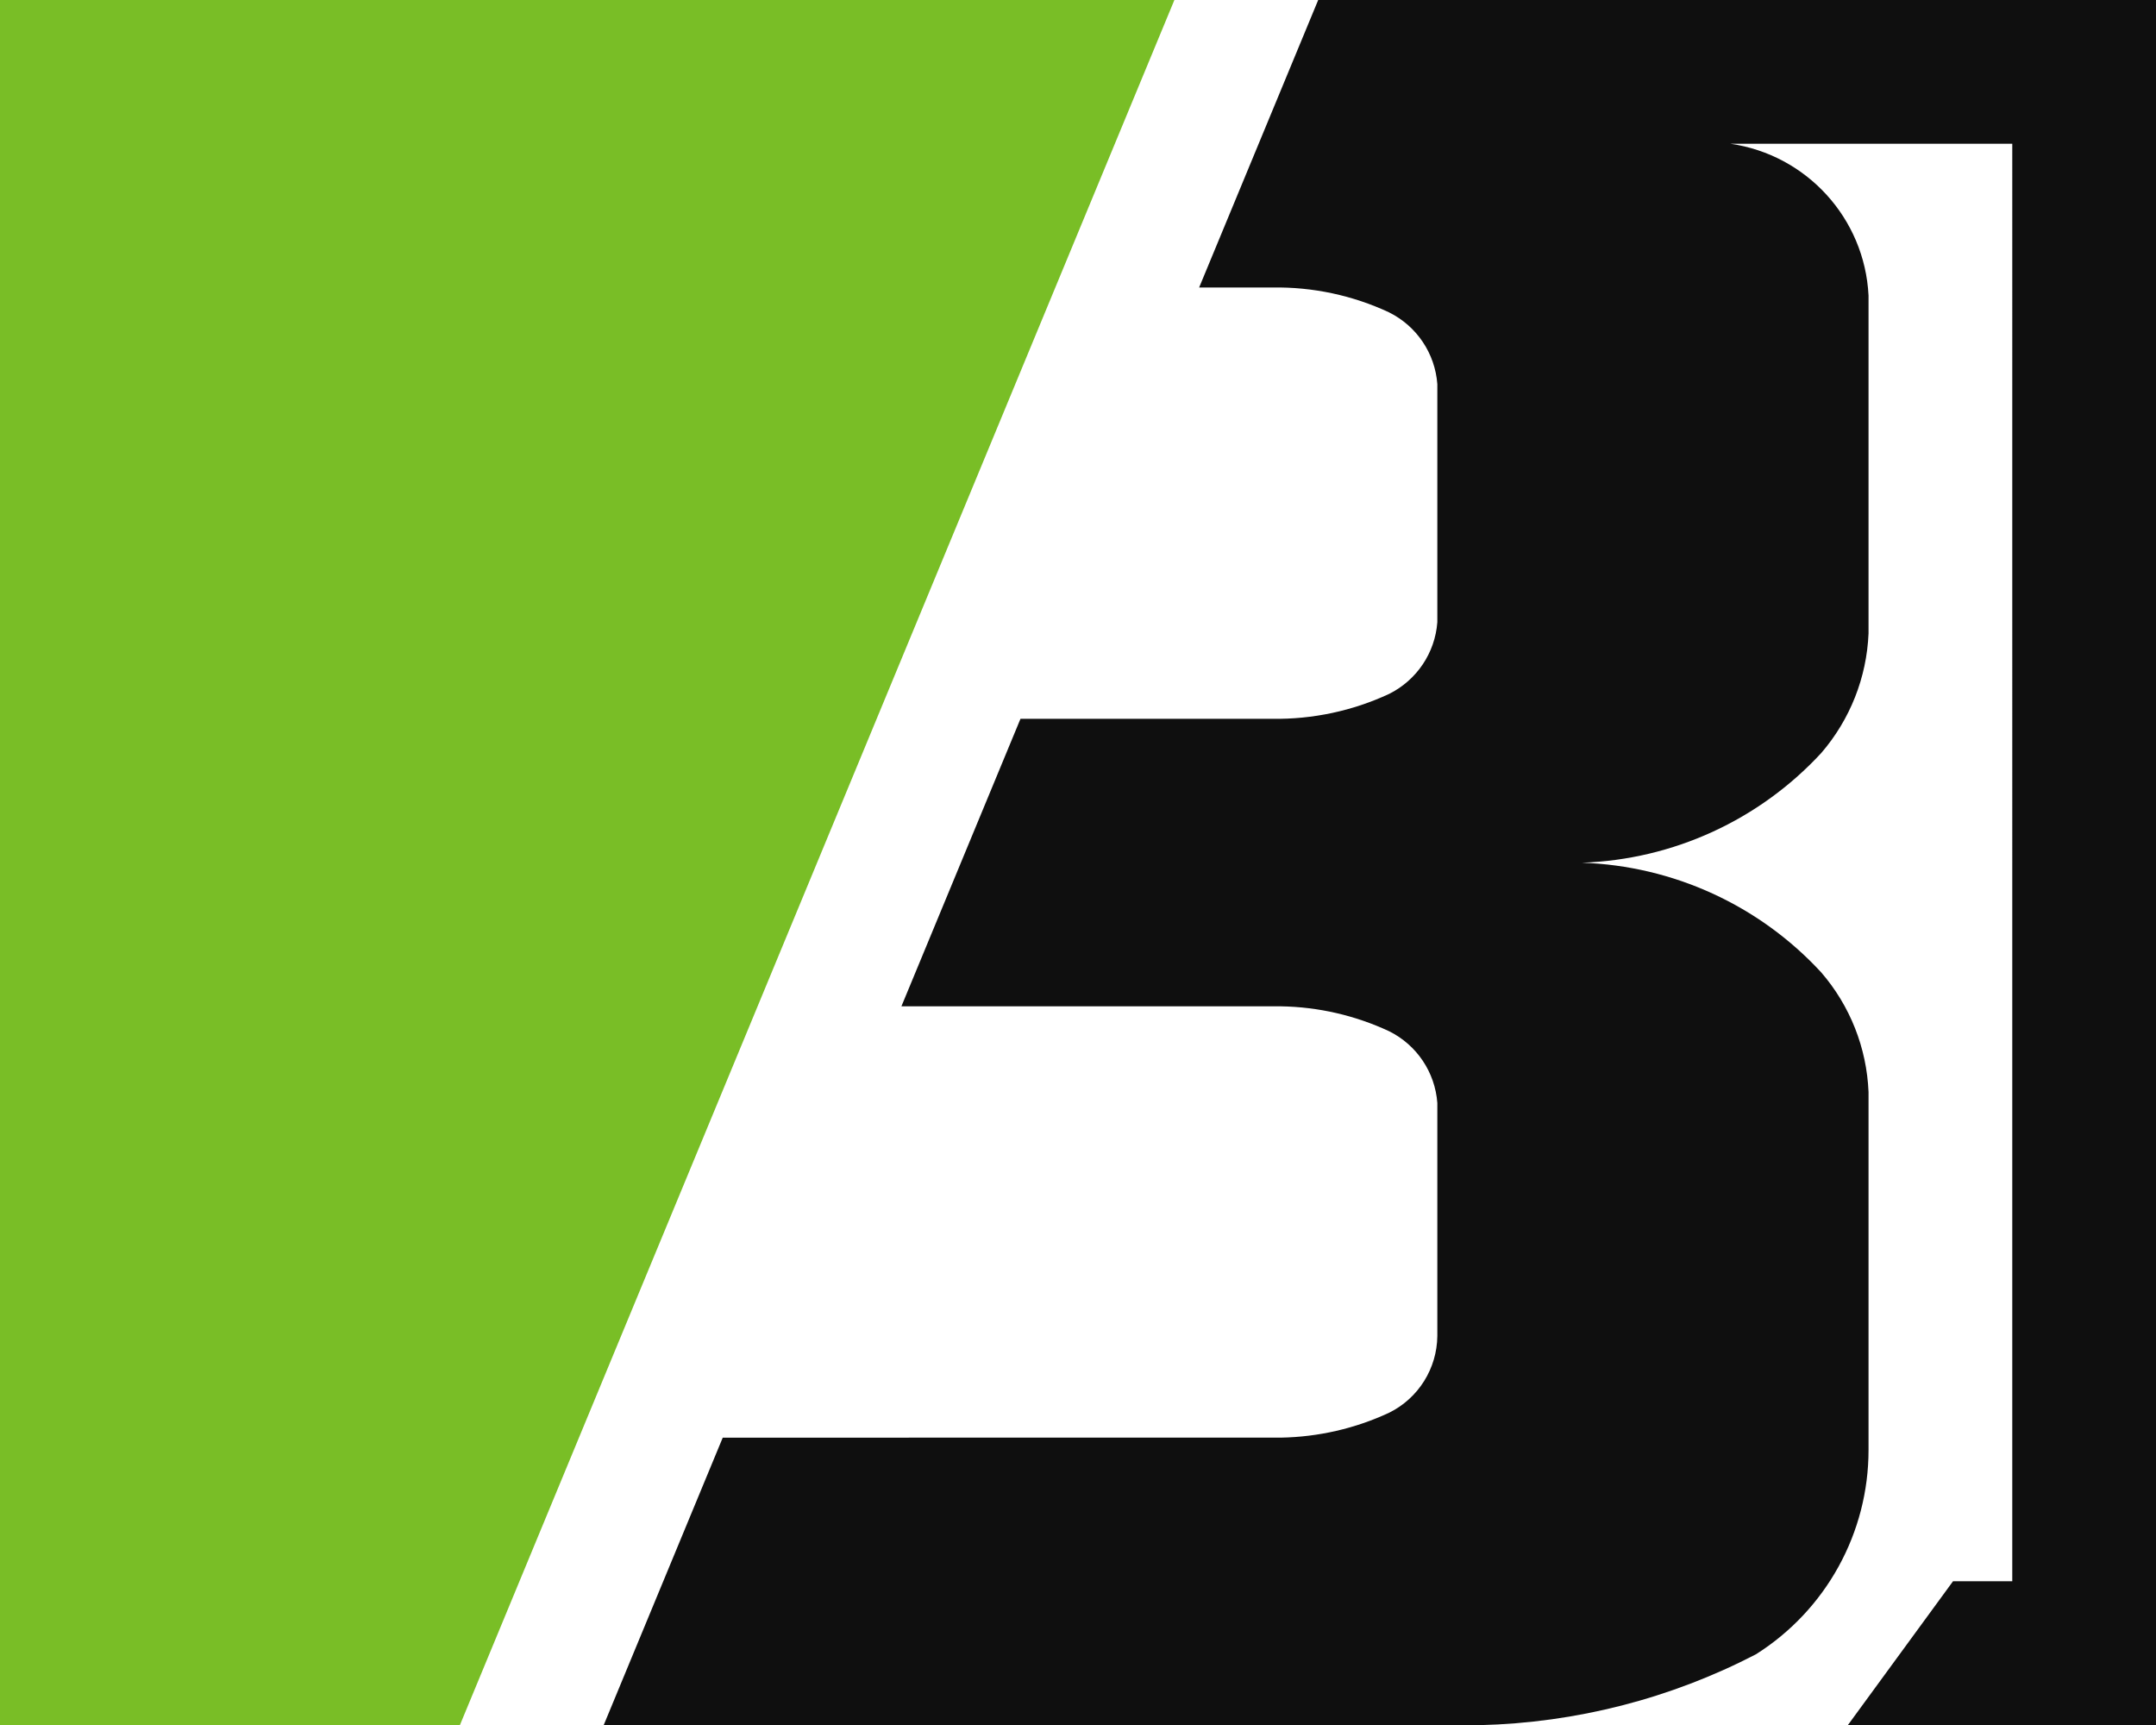
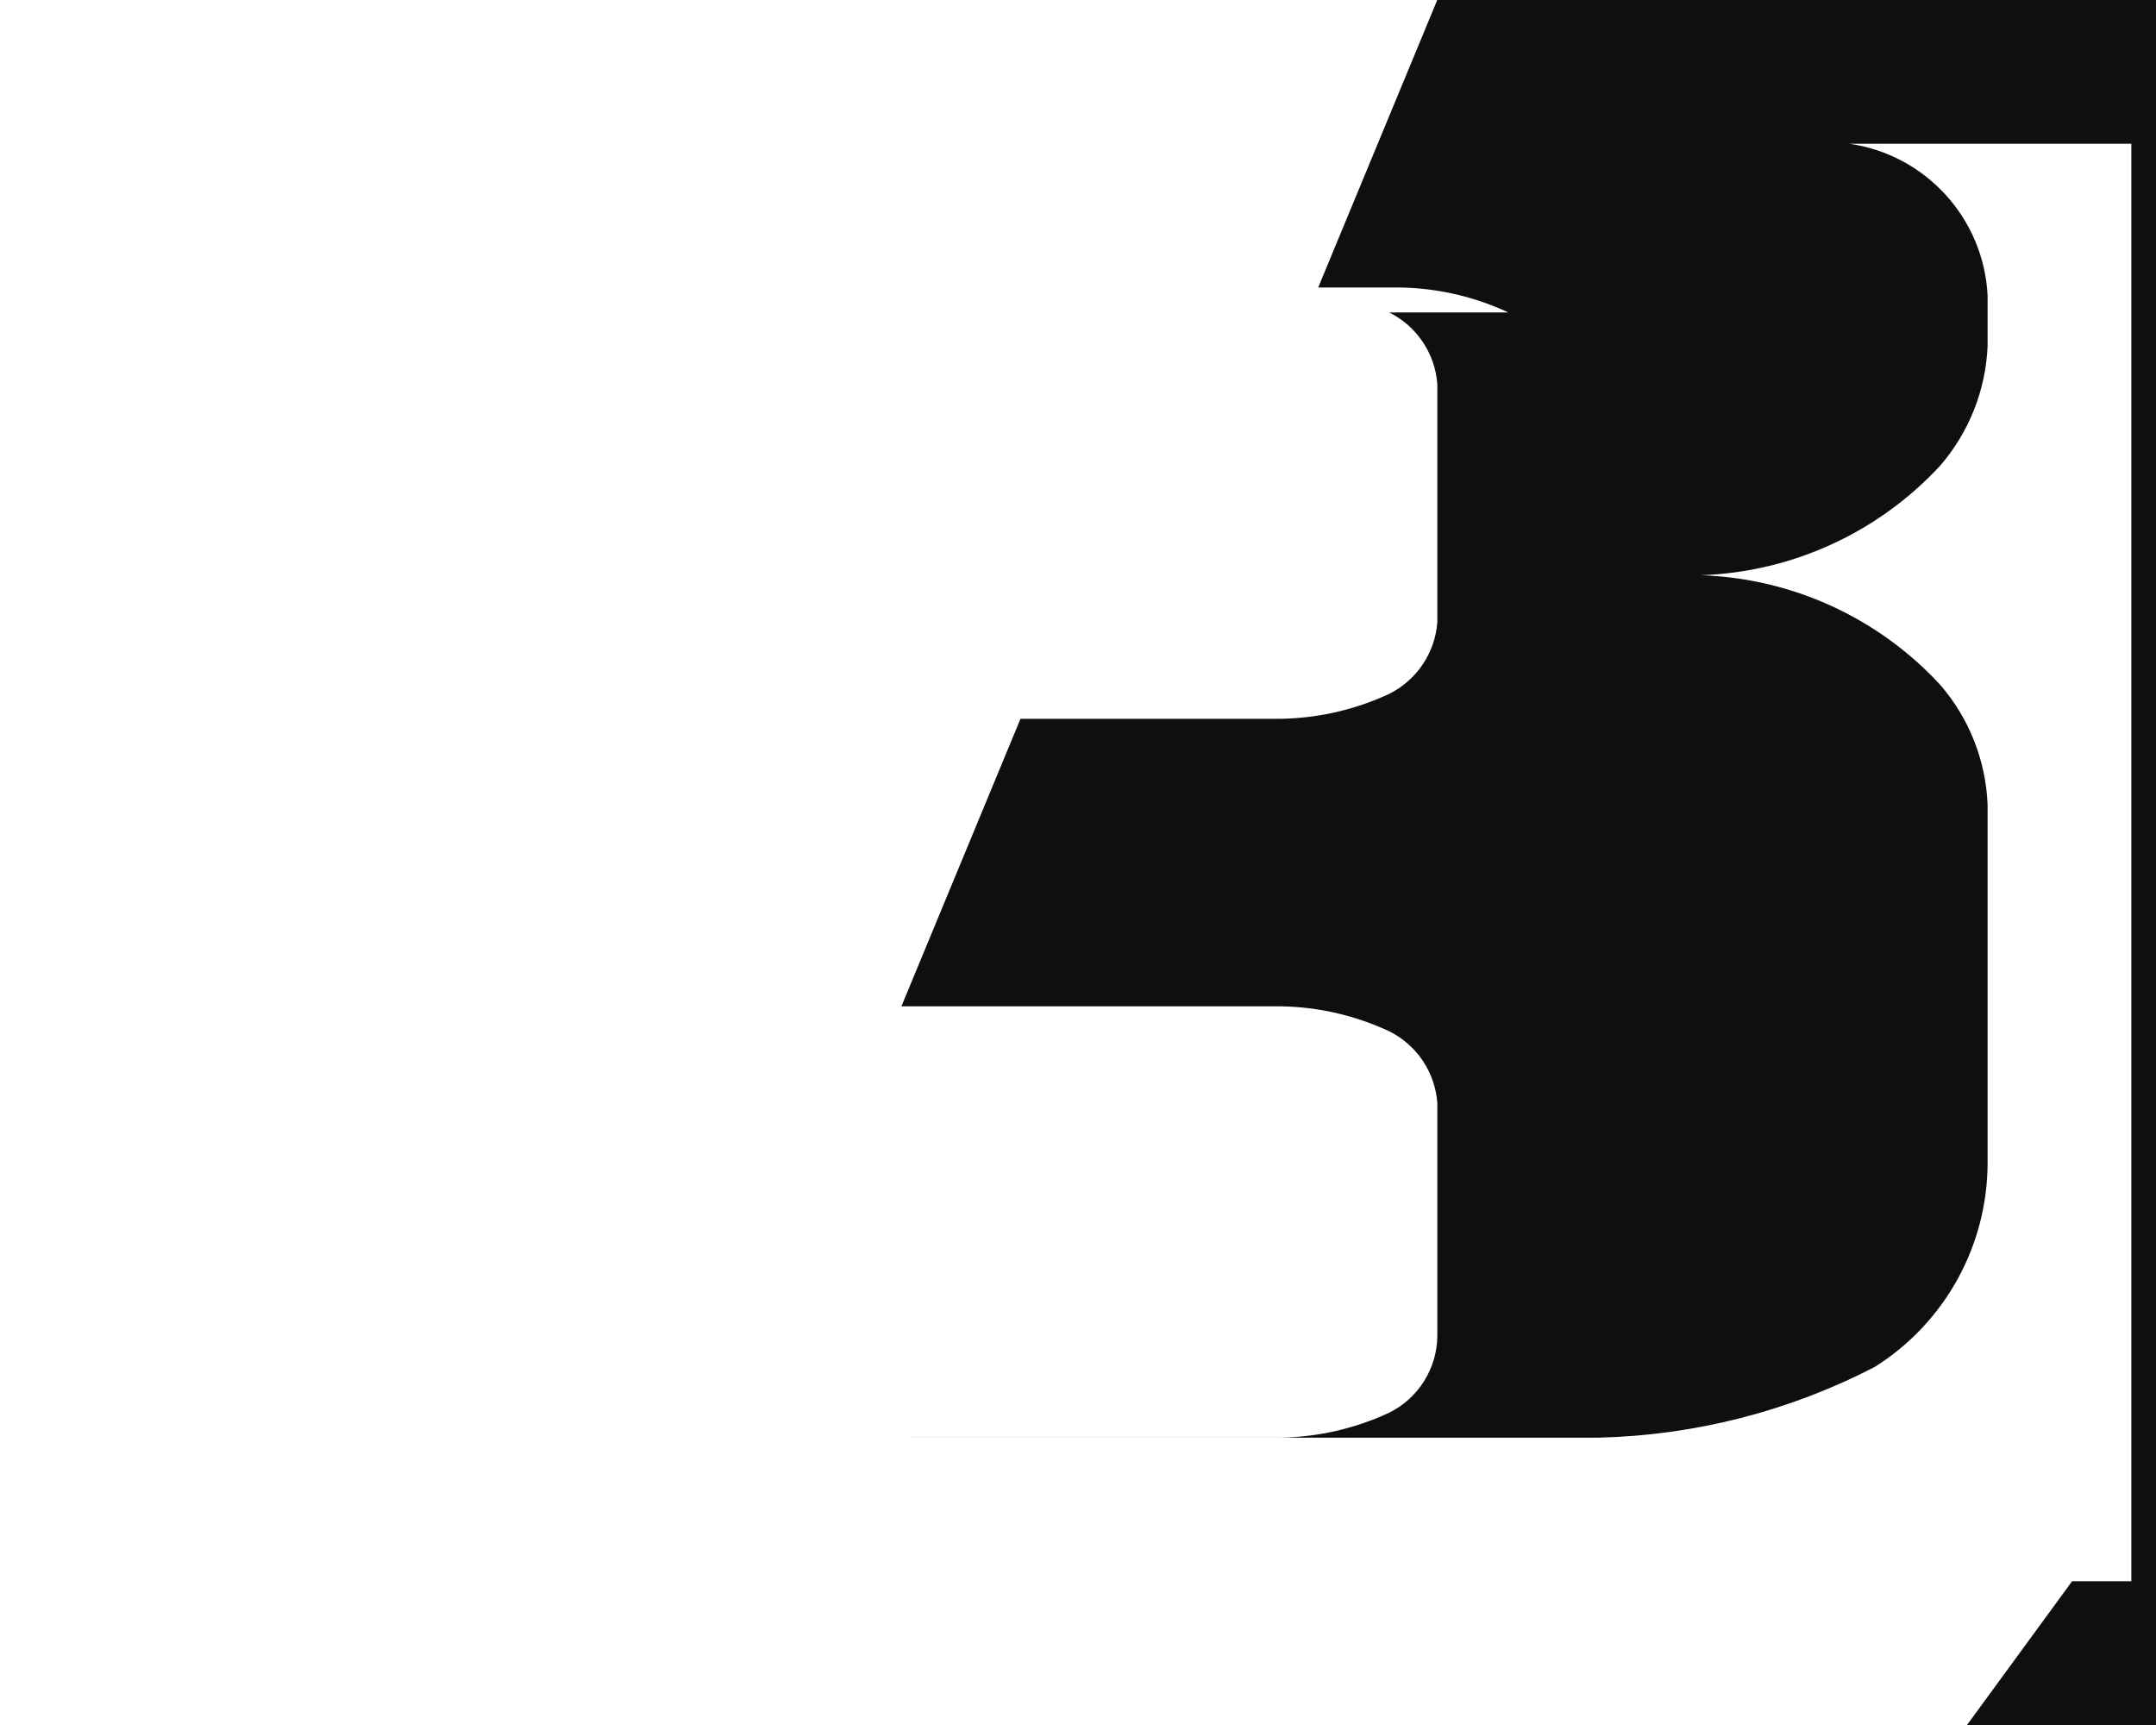
<svg xmlns="http://www.w3.org/2000/svg" id="Vrstva_1" viewBox="0 0 296.25 237">
  <defs>
    <style>.cls-1{fill:#0f0f0f;}.cls-2{fill:#79be26;}</style>
  </defs>
-   <polyline class="cls-2" points="0 0 161.37 0 63.2 237 0 237 0 0" />
-   <path class="cls-1" d="M190.89,42.93c3.79,1.89,6.3,5.63,6.61,9.85v32.7c-.31,4.22-2.83,7.96-6.61,9.85-5.02,2.34-10.51,3.51-16.06,3.43h-34.61l-16.36,39.5h52.13c5.15,.08,10.23,1.25,14.9,3.43,3.79,1.89,6.3,5.63,6.61,9.85v32.02c-.05,4.47-2.6,8.54-6.61,10.53-4.67,2.18-9.75,3.34-14.9,3.43H99.31l-16.36,39.5h120.4c13.22-.32,26.19-3.65,37.92-9.73,9.64-6.08,15.49-16.69,15.48-28.09v-49.17c-.25-6.06-2.54-11.85-6.5-16.43-8.5-9.22-20.34-14.64-32.88-15.07,12.53-.43,24.37-5.86,32.88-15.07,3.96-4.59,6.25-10.38,6.5-16.43V40.6c-.53-10.59-8.49-19.33-18.98-20.85h38.73V217.25h-8.14l-14.44,19.75h42.34V0h-115.13l-16.36,39.5h10.07c5.54-.09,11.03,1.08,16.06,3.43" />
+   <path class="cls-1" d="M190.89,42.93c3.79,1.89,6.3,5.63,6.61,9.85v32.7c-.31,4.22-2.83,7.96-6.61,9.85-5.02,2.34-10.51,3.51-16.06,3.43h-34.61l-16.36,39.5h52.13c5.15,.08,10.23,1.25,14.9,3.43,3.79,1.89,6.3,5.63,6.61,9.85v32.02c-.05,4.47-2.6,8.54-6.61,10.53-4.67,2.18-9.75,3.34-14.9,3.43H99.31h120.4c13.22-.32,26.19-3.65,37.92-9.73,9.64-6.08,15.49-16.69,15.48-28.09v-49.17c-.25-6.06-2.54-11.85-6.5-16.43-8.5-9.22-20.34-14.64-32.88-15.07,12.53-.43,24.37-5.86,32.88-15.07,3.96-4.59,6.25-10.38,6.5-16.43V40.6c-.53-10.59-8.49-19.33-18.98-20.85h38.73V217.25h-8.14l-14.44,19.75h42.34V0h-115.13l-16.36,39.5h10.07c5.54-.09,11.03,1.08,16.06,3.43" />
</svg>